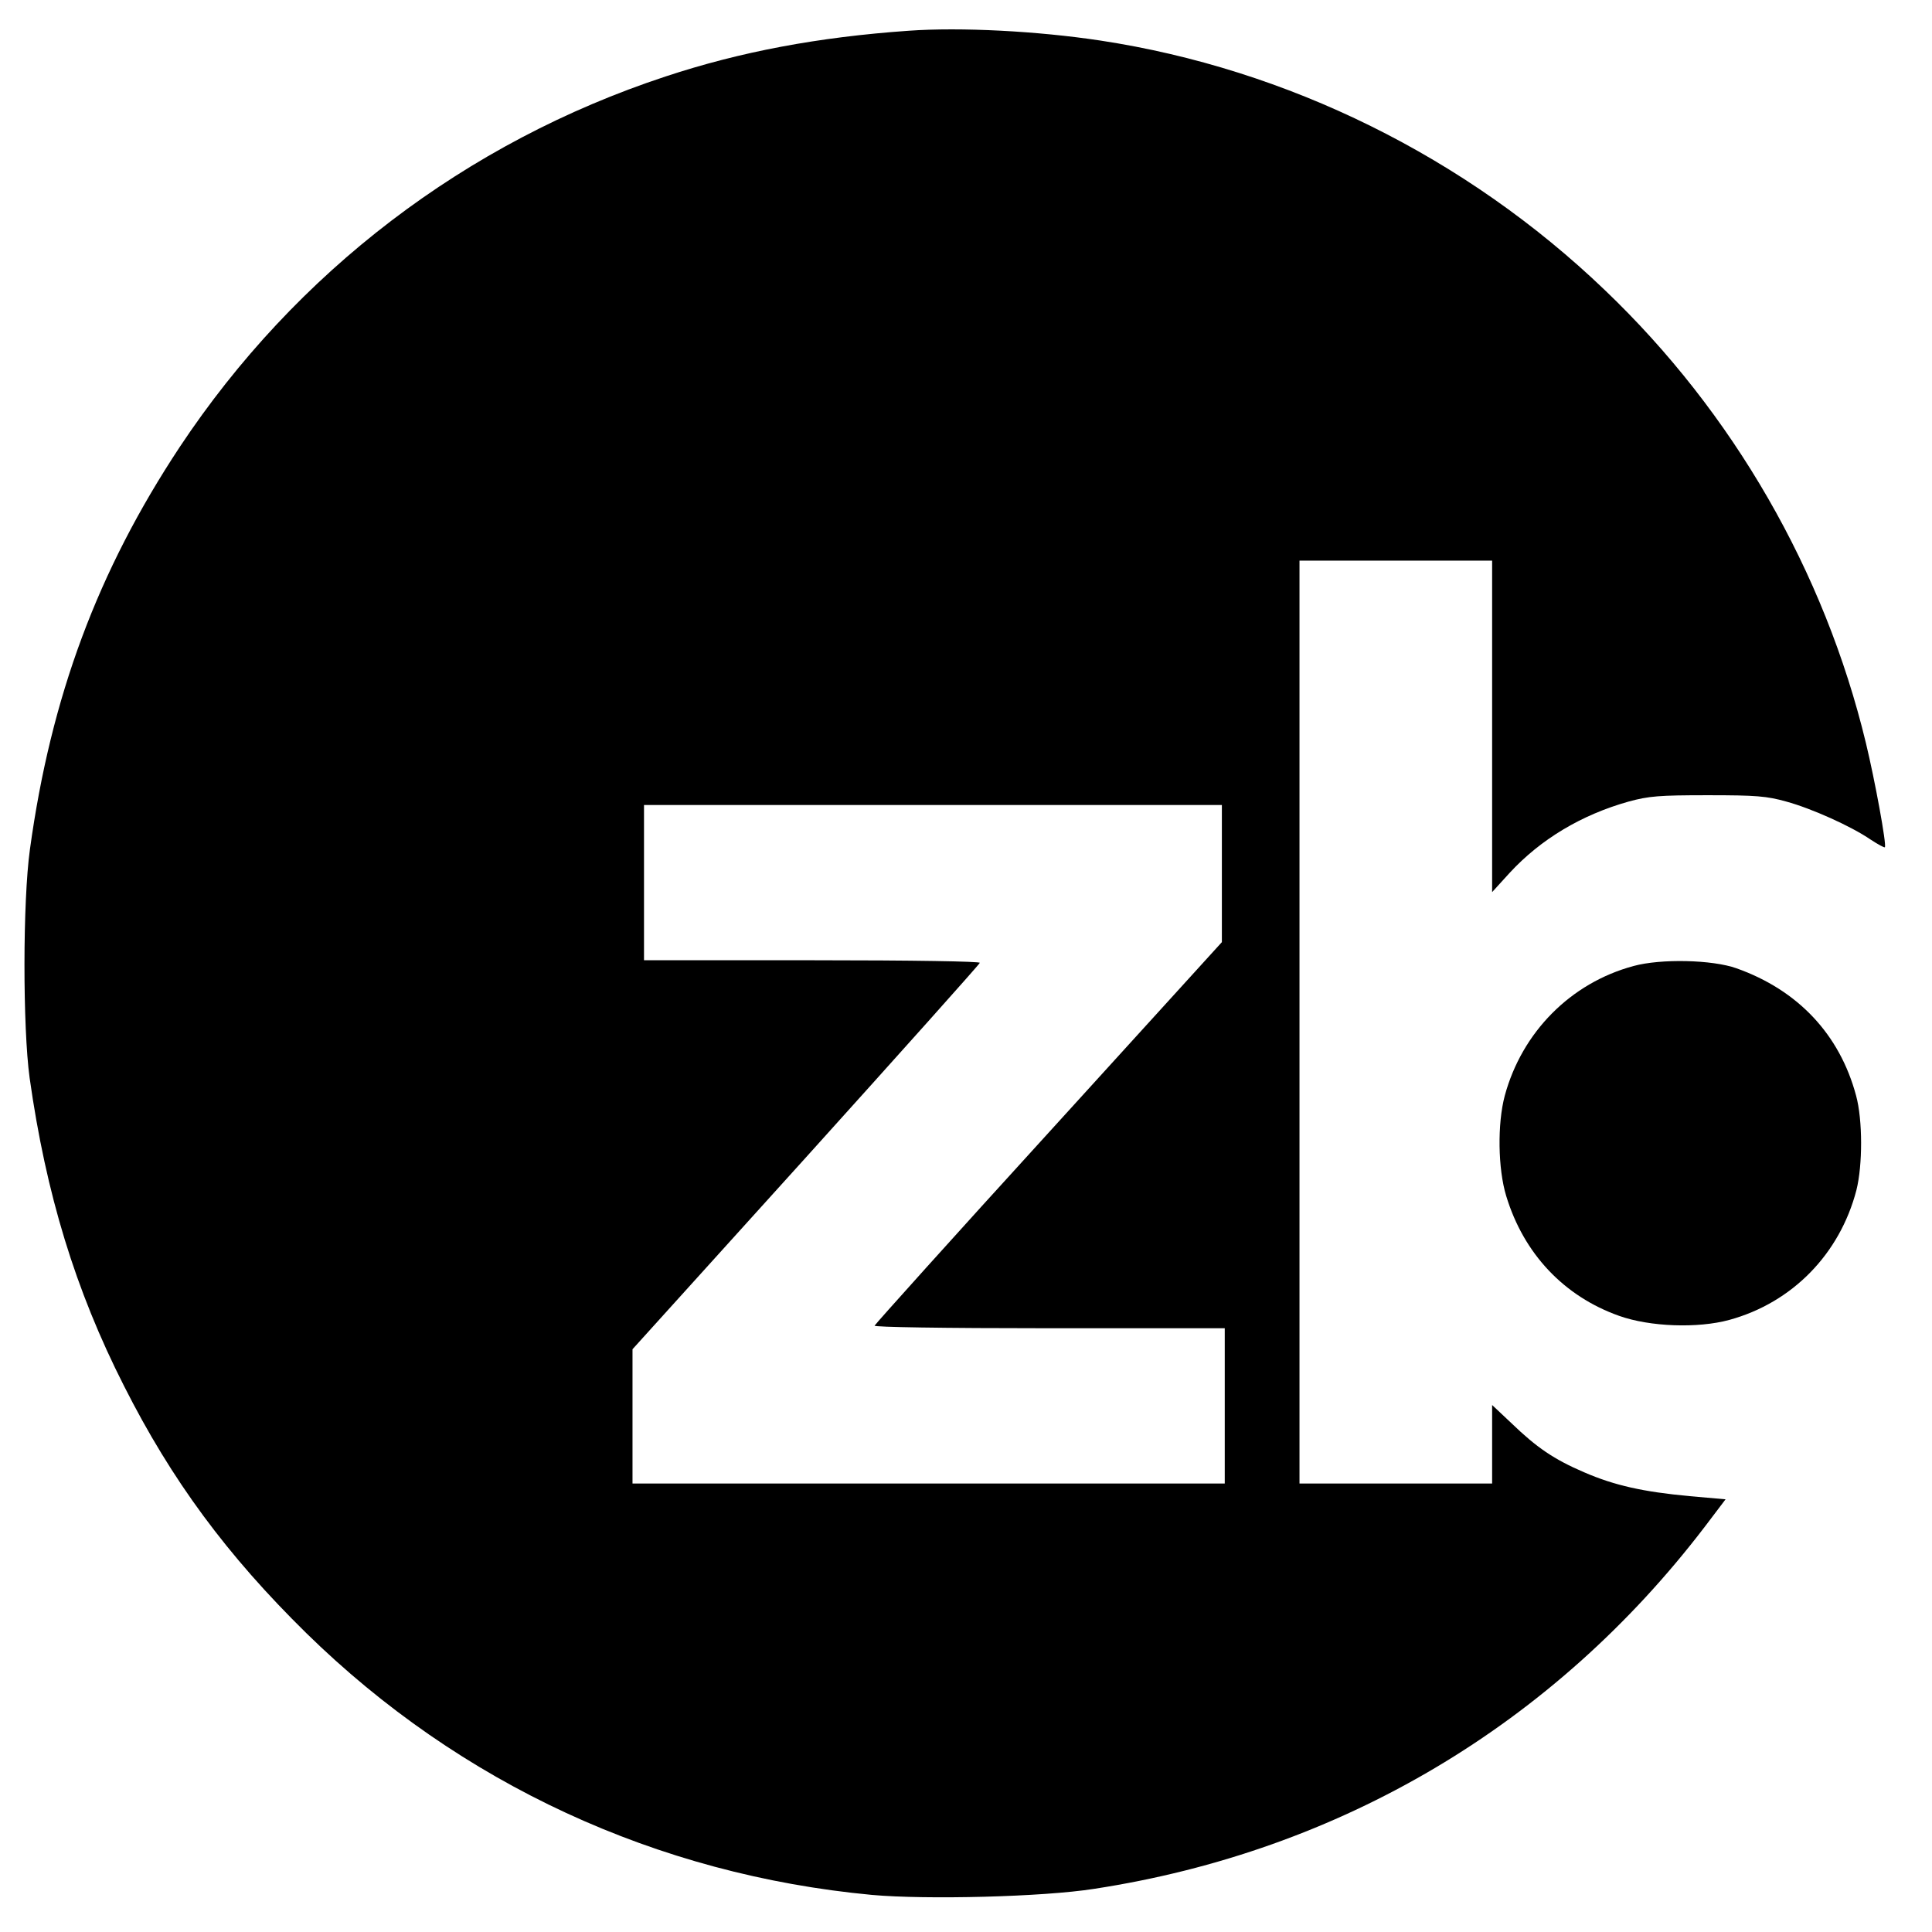
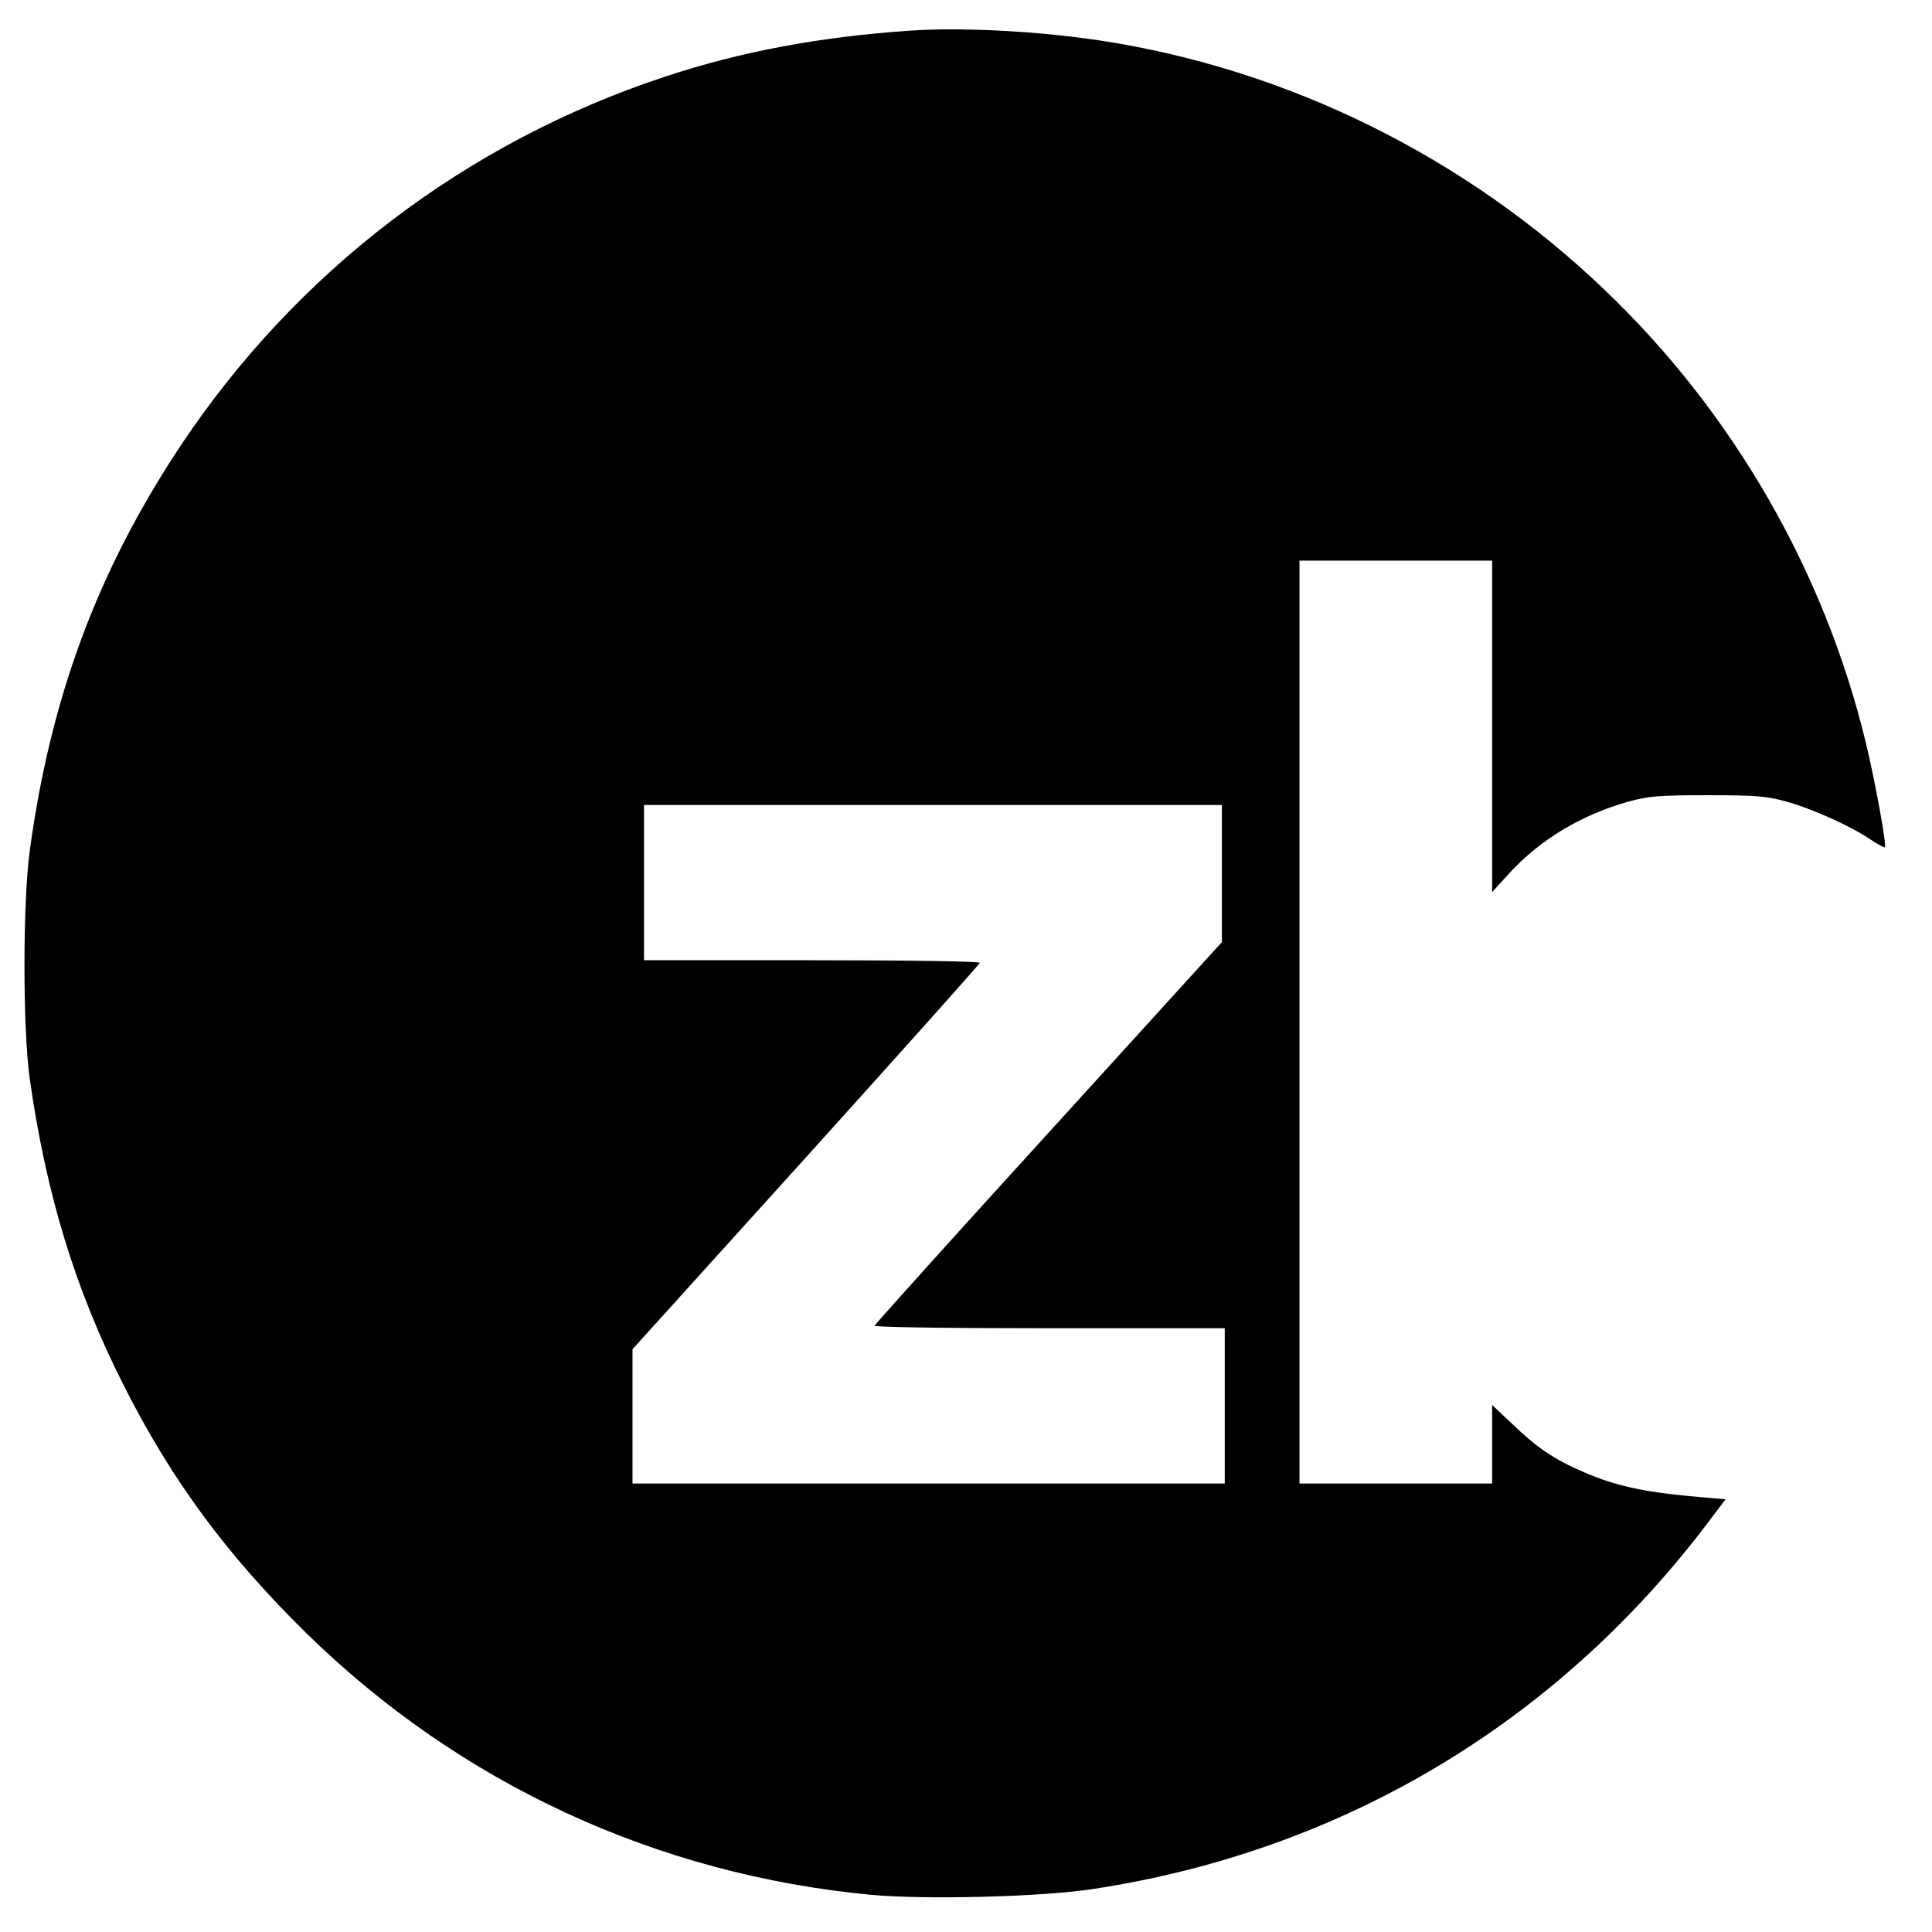
<svg xmlns="http://www.w3.org/2000/svg" version="1.0" width="672pt" height="672pt" viewBox="0 0 672 672" preserveAspectRatio="xMidYMid meet">
  <g transform="translate(0,672) scale(0.1,-0.1)" fill="#000000" stroke="none">
    <path d="M3160 6613 c-314 -22 -585 -73 -845 -159 -695 -229 -1286 -680 -1690 -1289 -285 -431 -448 -868 -521 -1400 -25 -181 -25 -618 -1 -794 57 -404 159 -738 328 -1071 166 -329 359 -590 635 -861 534 -523 1219 -840 1967 -910 189 -17 594 -7 772 21 857 131 1599 571 2125 1260 l72 95 -125 11 c-161 15 -261 37 -367 83 -105 45 -165 86 -252 170 l-68 64 0 -136 0 -137 -335 0 -335 0 0 1605 0 1605 335 0 335 0 0 -576 0 -577 61 67 c108 117 250 202 414 248 70 19 105 22 275 22 169 0 205 -3 273 -22 88 -24 226 -86 293 -132 26 -17 48 -29 50 -27 7 7 -35 235 -66 363 -144 597 -462 1149 -908 1575 -483 463 -1103 769 -1755 868 -218 33 -486 47 -667 34z m1090 -2932 l0 -238 -602 -662 c-332 -364 -604 -667 -606 -672 -2 -5 234 -9 607 -9 l611 0 0 -270 0 -270 -1030 0 -1030 0 0 233 0 234 603 667 c331 367 604 672 605 677 2 5 -229 9 -582 9 l-586 0 0 270 0 270 1005 0 1005 0 0 -239z" />
-     <path d="M5682 3360 c-219 -59 -388 -230 -448 -451 -26 -97 -24 -254 5 -349 61 -201 201 -349 393 -417 107 -38 273 -44 383 -14 219 60 384 229 442 451 22 87 22 245 -1 329 -57 213 -202 367 -416 443 -84 30 -263 34 -358 8z" />
  </g>
</svg>